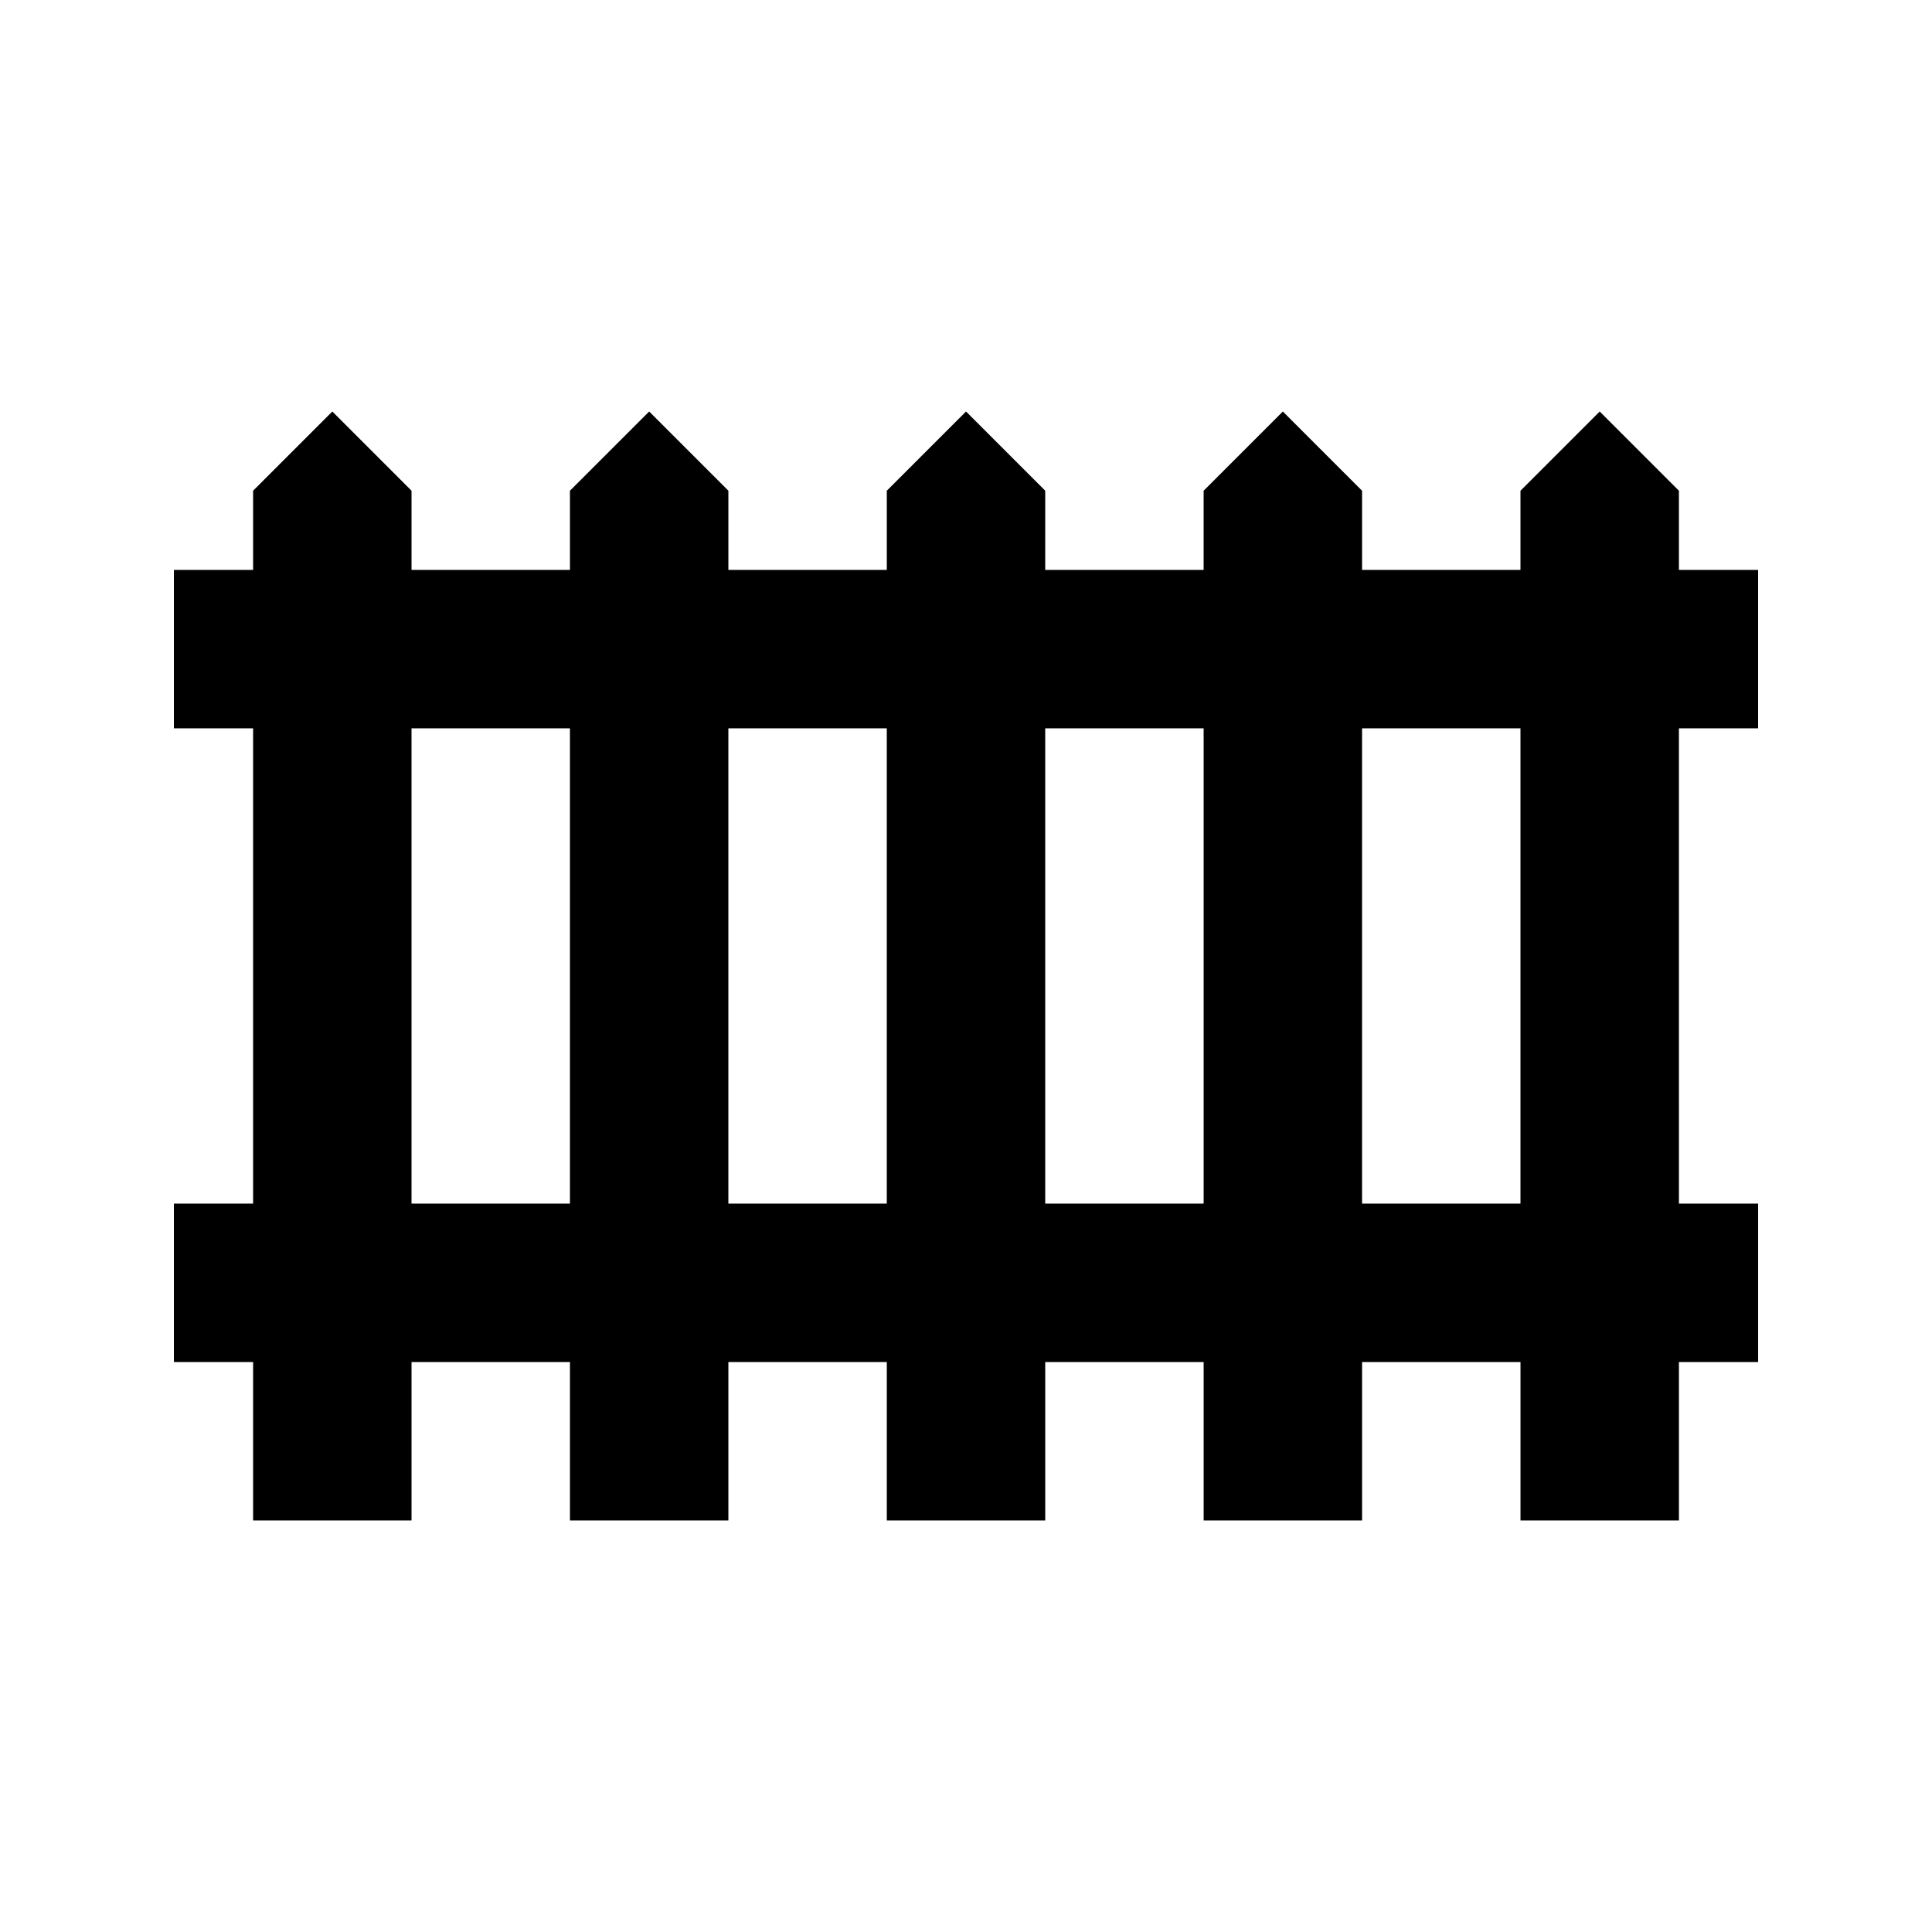
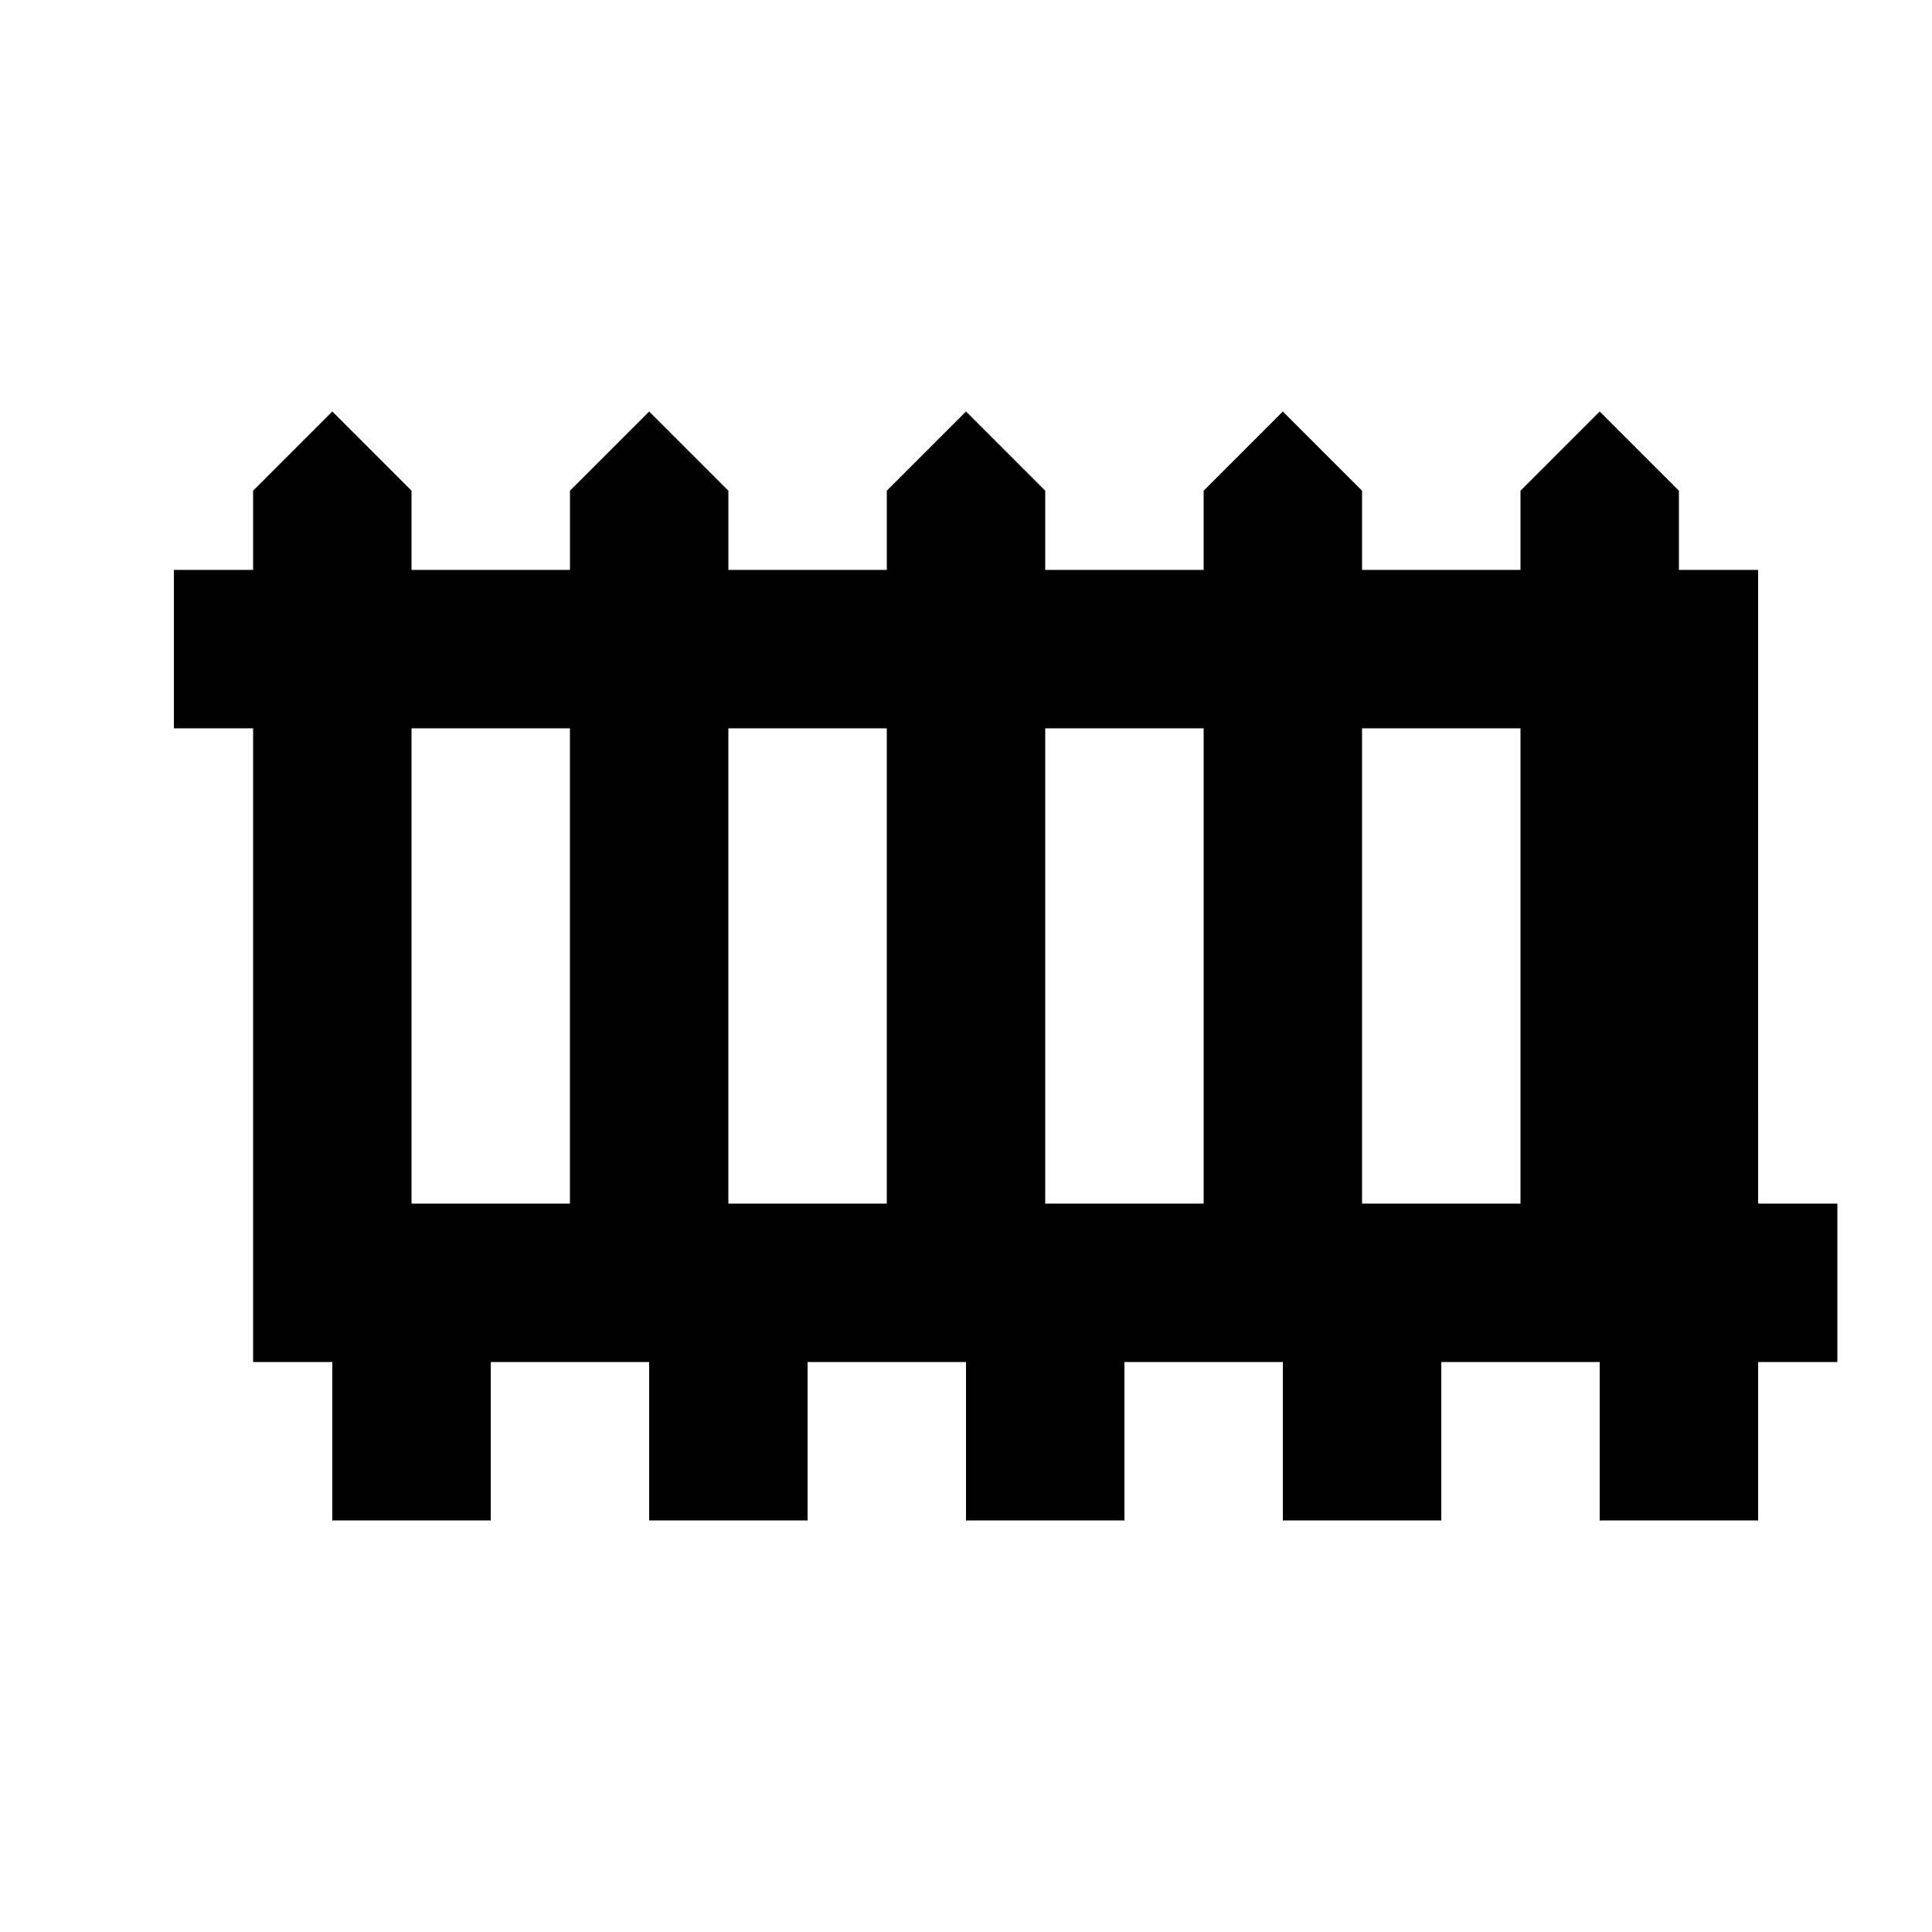
<svg xmlns="http://www.w3.org/2000/svg" fill="#000000" width="800px" height="800px" version="1.1" viewBox="144 144 512 512">
-   <path d="m609.92 337.02v-41.984h-20.992v-20.992l-20.992-20.992-20.992 20.992v20.992h-41.984v-20.992l-20.992-20.992-20.992 20.992v20.992h-41.984l0.004-20.992-20.992-20.992-20.992 20.992v20.992h-41.984v-20.992l-20.992-20.992-20.992 20.992v20.992h-41.984v-20.992l-20.992-20.992-20.992 20.992v20.992h-20.992v41.984h20.992v125.95h-20.992v41.984h20.992v41.984h41.984v-41.984h41.984v41.984h41.984v-41.984h41.984v41.984h41.984v-41.984h41.984v41.984h41.984v-41.984h41.984v41.984h41.984v-41.984h20.992v-41.984h-20.992l-0.004-125.95zm-314.88 125.95h-41.984v-125.95h41.984zm83.969 0h-41.984v-125.95h41.984zm83.969 0h-41.984v-125.95h41.984zm83.965 0h-41.984v-125.95h41.984z" />
+   <path d="m609.92 337.02v-41.984h-20.992v-20.992l-20.992-20.992-20.992 20.992v20.992h-41.984v-20.992l-20.992-20.992-20.992 20.992v20.992h-41.984l0.004-20.992-20.992-20.992-20.992 20.992v20.992h-41.984v-20.992l-20.992-20.992-20.992 20.992v20.992h-41.984v-20.992l-20.992-20.992-20.992 20.992v20.992h-20.992v41.984h20.992v125.95v41.984h20.992v41.984h41.984v-41.984h41.984v41.984h41.984v-41.984h41.984v41.984h41.984v-41.984h41.984v41.984h41.984v-41.984h41.984v41.984h41.984v-41.984h20.992v-41.984h-20.992l-0.004-125.95zm-314.88 125.95h-41.984v-125.95h41.984zm83.969 0h-41.984v-125.95h41.984zm83.969 0h-41.984v-125.95h41.984zm83.965 0h-41.984v-125.95h41.984z" />
</svg>